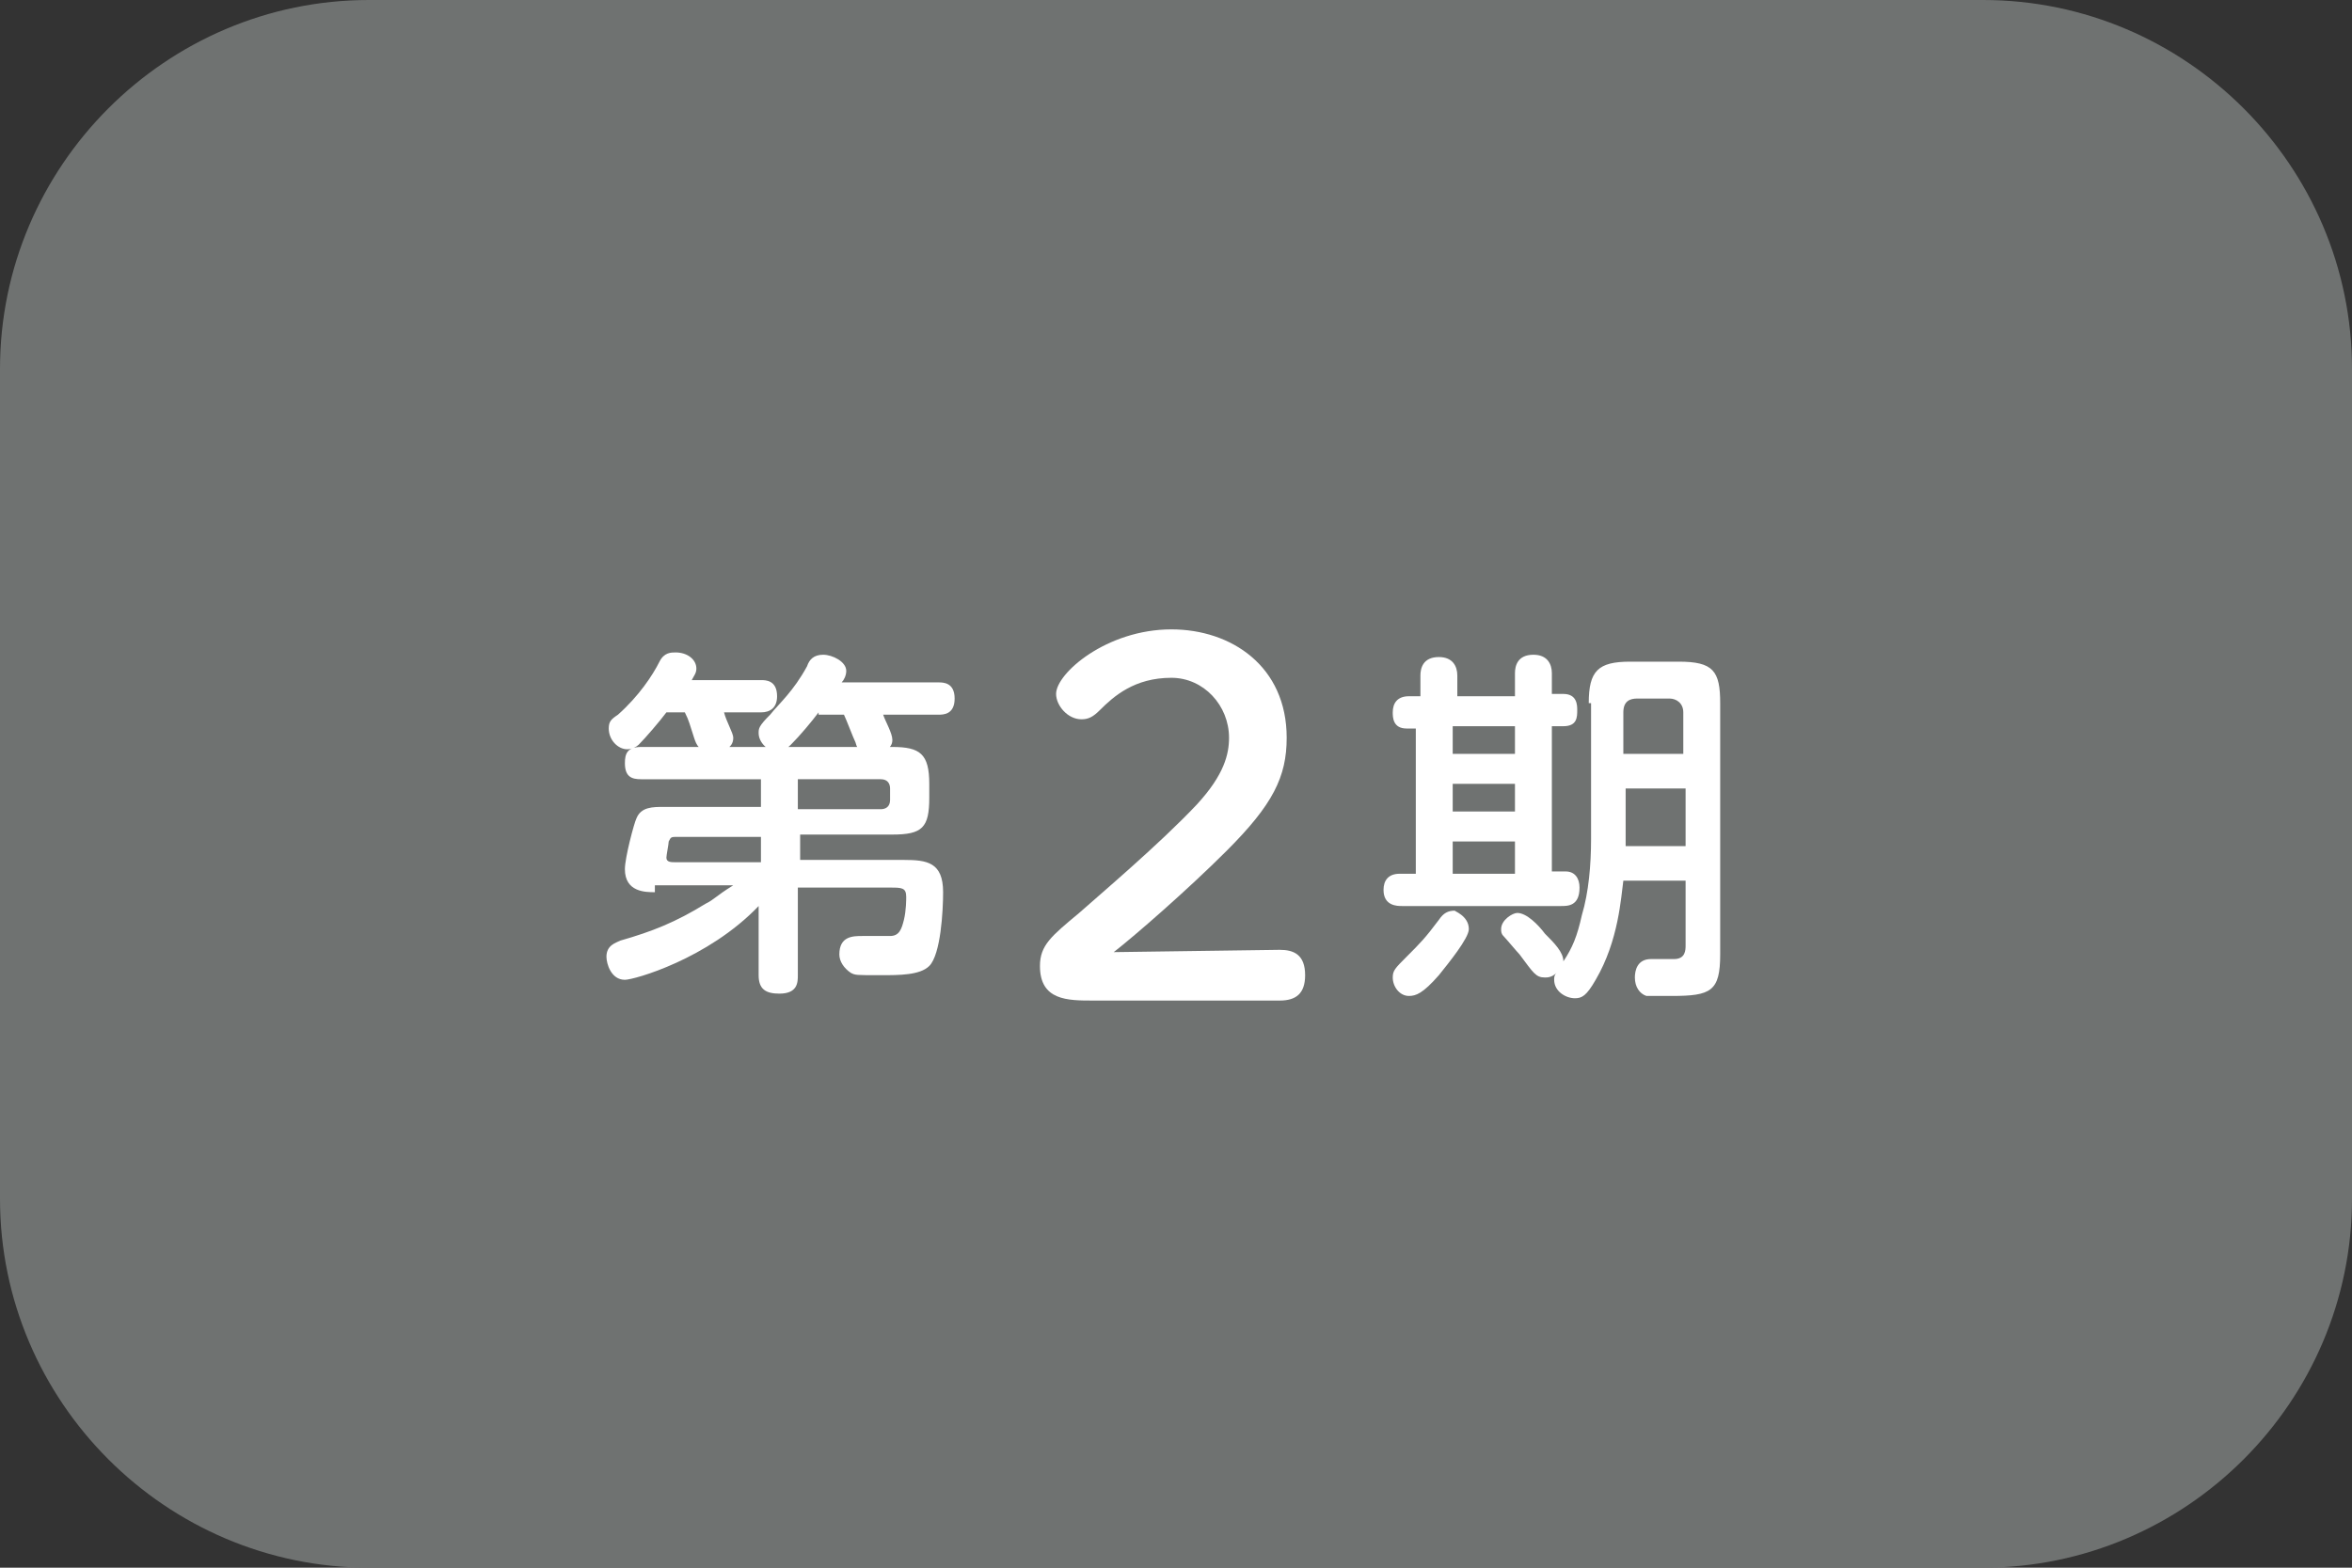
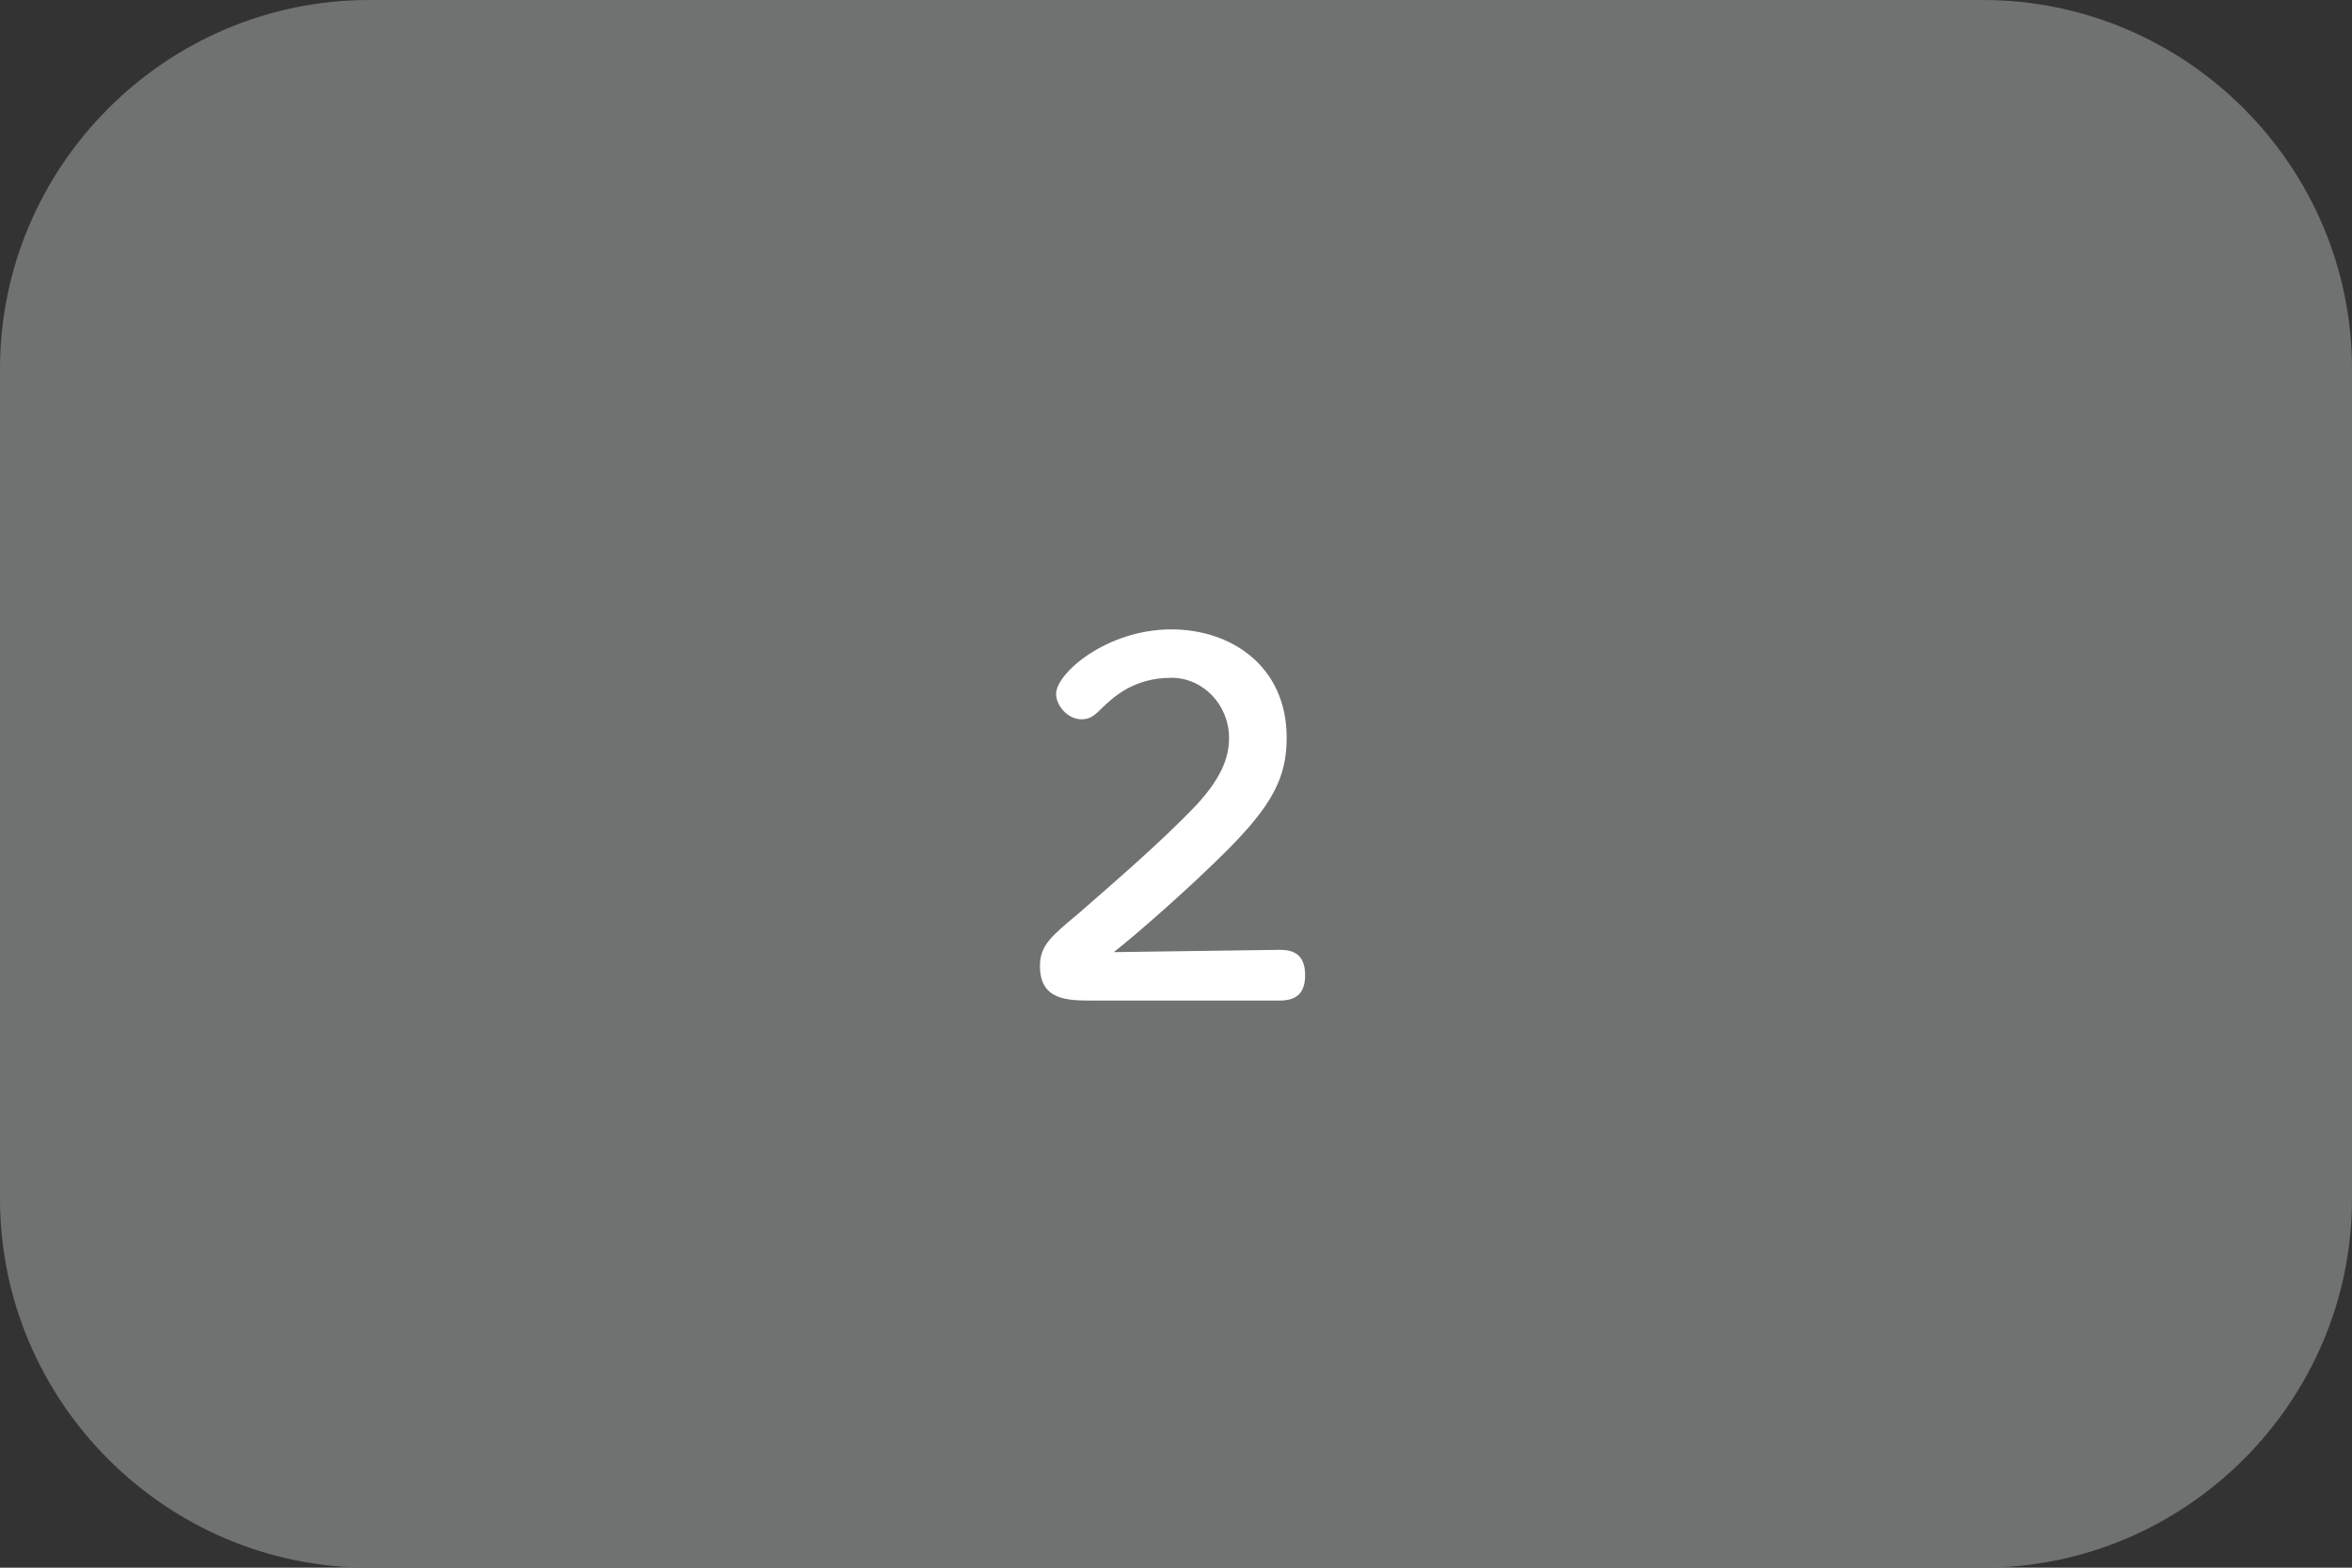
<svg xmlns="http://www.w3.org/2000/svg" version="1.1" id="レイヤー_1" x="0px" y="0px" viewBox="0 0 102 68" style="enable-background:new 0 0 102 68;" xml:space="preserve">
  <rect x="0" y="0" width="102" height="68" fill="#333333" stroke="none" />
  <style type="text/css">
	.st0{fill:#6F7271;}
	.st1{fill:#FFFFFF;}
</style>
  <g>
    <g>
      <path class="st0" d="M16,0C7.2,0,0,7.2,0,16v36c0,8.8,7.2,16,16,16h70c8.8,0,16-7.2,16-16V16c0-8.8-7.2-16-16-16H16z" />
    </g>
    <g>
      <g>
        <g>
-           <path class="st1" d="M28.9,30.9c-0.3,0.4-0.9,1.1-1.2,1.4c-0.1,0.1-0.3,0.2-0.5,0.2c-0.4,0-0.8-0.4-0.8-0.9      c0-0.3,0.1-0.4,0.4-0.6c0.9-0.8,1.5-1.7,1.8-2.3c0.2-0.4,0.5-0.4,0.7-0.4c0.5,0,0.9,0.3,0.9,0.7c0,0.2-0.1,0.3-0.2,0.5h3      c0.2,0,0.7,0,0.7,0.7c0,0.5-0.3,0.7-0.7,0.7h-1.6c0.1,0.4,0.4,0.9,0.4,1.1c0,0.5-0.5,0.6-0.9,0.6c-0.6,0-0.7-0.3-0.8-0.6      c-0.2-0.6-0.2-0.7-0.4-1.1C29.7,30.9,28.9,30.9,28.9,30.9z M28.4,38.7c-0.4,0-1.3,0-1.3-1c0-0.5,0.4-2,0.5-2.2      c0.2-0.5,0.7-0.5,1.2-0.5H33v-1.2h-5.2c-0.4,0-0.7-0.1-0.7-0.7c0-0.4,0.1-0.7,0.7-0.7h10.9c1.2,0,1.6,0.3,1.6,1.6v0.6      c0,1.3-0.3,1.6-1.6,1.6h-4v1.1h4.5c1,0,1.7,0.1,1.7,1.4c0,0.8-0.1,2.7-0.6,3.2c-0.4,0.4-1.3,0.4-2.1,0.4c-1.1,0-1.1,0-1.3-0.1      c-0.3-0.2-0.5-0.5-0.5-0.8c0-0.8,0.6-0.8,1-0.8c0.2,0,1,0,1.2,0c0.4,0,0.5-0.3,0.6-0.7s0.1-0.9,0.1-1c0-0.4-0.2-0.4-0.7-0.4h-4      v3.8c0,0.3,0,0.8-0.8,0.8c-0.6,0-0.9-0.2-0.9-0.8v-3c-2.2,2.3-5.4,3.2-5.8,3.2c-0.6,0-0.8-0.7-0.8-1c0-0.5,0.4-0.6,0.6-0.7      c1.4-0.4,2.4-0.8,3.7-1.6c0.4-0.2,0.4-0.3,1.2-0.8h-3.4V38.7z M33,36.3h-3.6c-0.3,0-0.3,0-0.4,0.2c0,0.1-0.1,0.6-0.1,0.7      c0,0.2,0.2,0.2,0.4,0.2H33V36.3z M35.5,30.9c-0.3,0.4-0.8,1-1.2,1.4c-0.2,0.2-0.4,0.3-0.6,0.3c-0.4,0-0.8-0.4-0.8-0.8      c0-0.2,0-0.3,0.5-0.8c0.4-0.5,1-1,1.6-2.1c0.1-0.3,0.3-0.5,0.7-0.5s1,0.3,1,0.7c0,0.2-0.1,0.4-0.2,0.5h4.2c0.2,0,0.7,0,0.7,0.7      S40.9,31,40.7,31h-2.4c0.1,0.3,0.4,0.8,0.4,1.1c0,0.5-0.7,0.6-0.9,0.6c-0.4,0-0.6-0.1-0.7-0.5c-0.1-0.2-0.4-1-0.5-1.2h-1.1V30.9      z M34.6,35.1h3.6c0.2,0,0.4-0.1,0.4-0.4v-0.5c0-0.2-0.1-0.4-0.4-0.4h-3.6V35.1z" />
          <path class="st1" d="M55.5,41.2c0.6,0,1.1,0.2,1.1,1.1c0,0.8-0.4,1.1-1.1,1.1h-8.1c-1.1,0-2.3,0-2.3-1.5c0-0.9,0.5-1.3,1.7-2.3      c0.9-0.8,3.5-3,5.1-4.7c1.2-1.3,1.4-2.2,1.4-2.9c0-1.4-1.1-2.6-2.5-2.6c-1.6,0-2.5,0.8-3.1,1.4c-0.3,0.3-0.5,0.4-0.8,0.4      c-0.6,0-1.1-0.6-1.1-1.1c0-0.9,2.2-2.8,5-2.8c2.6,0,5,1.6,5,4.7c0,1.7-0.6,2.9-2.6,4.9c-1.7,1.7-4,3.7-4.9,4.4L55.5,41.2      L55.5,41.2z" />
-           <path class="st1" d="M65.7,30.1v-0.9c0-0.3,0.1-0.8,0.8-0.8c0.6,0,0.8,0.4,0.8,0.8v0.9h0.5c0.6,0,0.6,0.5,0.6,0.7      c0,0.3,0,0.7-0.6,0.7h-0.5v6.3h0.6c0.4,0,0.6,0.3,0.6,0.7c0,0.8-0.5,0.8-0.8,0.8h-6.9c-0.2,0-0.8,0-0.8-0.7      c0-0.4,0.2-0.7,0.7-0.7h0.7v-6.3H61c-0.6,0-0.6-0.5-0.6-0.7c0-0.4,0.2-0.7,0.7-0.7h0.5v-0.9c0-0.3,0.1-0.8,0.8-0.8      c0.6,0,0.8,0.4,0.8,0.8v0.9h2.5V30.1z M63.7,40.3c0,0.4-0.9,1.5-1.3,2c-0.7,0.8-1,0.9-1.3,0.9c-0.4,0-0.7-0.4-0.7-0.8      c0-0.3,0.1-0.4,0.6-0.9c0.6-0.6,0.8-0.8,1.4-1.6c0.2-0.3,0.4-0.4,0.7-0.4C63,39.5,63.7,39.7,63.7,40.3z M65.7,31.5H63v1.2h2.7      V31.5z M65.7,34H63v1.2h2.7V34z M65.7,36.5H63v1.4h2.7V36.5z M68.9,30.5c0-1.4,0.4-1.8,1.8-1.8h2.1c1.5,0,1.8,0.4,1.8,1.8v10.9      c0,1.6-0.4,1.8-2.1,1.8c-0.3,0-0.9,0-1.1,0c-0.3-0.1-0.5-0.4-0.5-0.8c0-0.3,0.1-0.8,0.7-0.8c0,0,0.8,0,1,0      c0.5,0,0.5-0.4,0.5-0.6v-2.8h-2.7c-0.1,0.7-0.2,2.6-1.2,4.3c-0.4,0.7-0.6,0.8-0.9,0.8c-0.4,0-0.9-0.3-0.9-0.8      c0-0.1,0-0.2,0.1-0.3c-0.2,0.2-0.4,0.2-0.5,0.2c-0.4,0-0.5-0.2-1.1-1c-0.1-0.1-0.6-0.7-0.7-0.8s-0.1-0.2-0.1-0.3      c0-0.4,0.5-0.7,0.7-0.7c0.4,0,0.9,0.5,1.2,0.9c0.4,0.4,0.8,0.8,0.8,1.2c0.4-0.6,0.6-1.1,0.8-2c0.3-1,0.4-2.2,0.4-3.3v-5.9H68.9z       M70.4,32.7H73v-1.8c0-0.4-0.3-0.6-0.6-0.6H71c-0.3,0-0.6,0.1-0.6,0.6V32.7z M73.1,34.2h-2.6v2.5h2.6V34.2z" />
        </g>
      </g>
    </g>
  </g>
</svg>